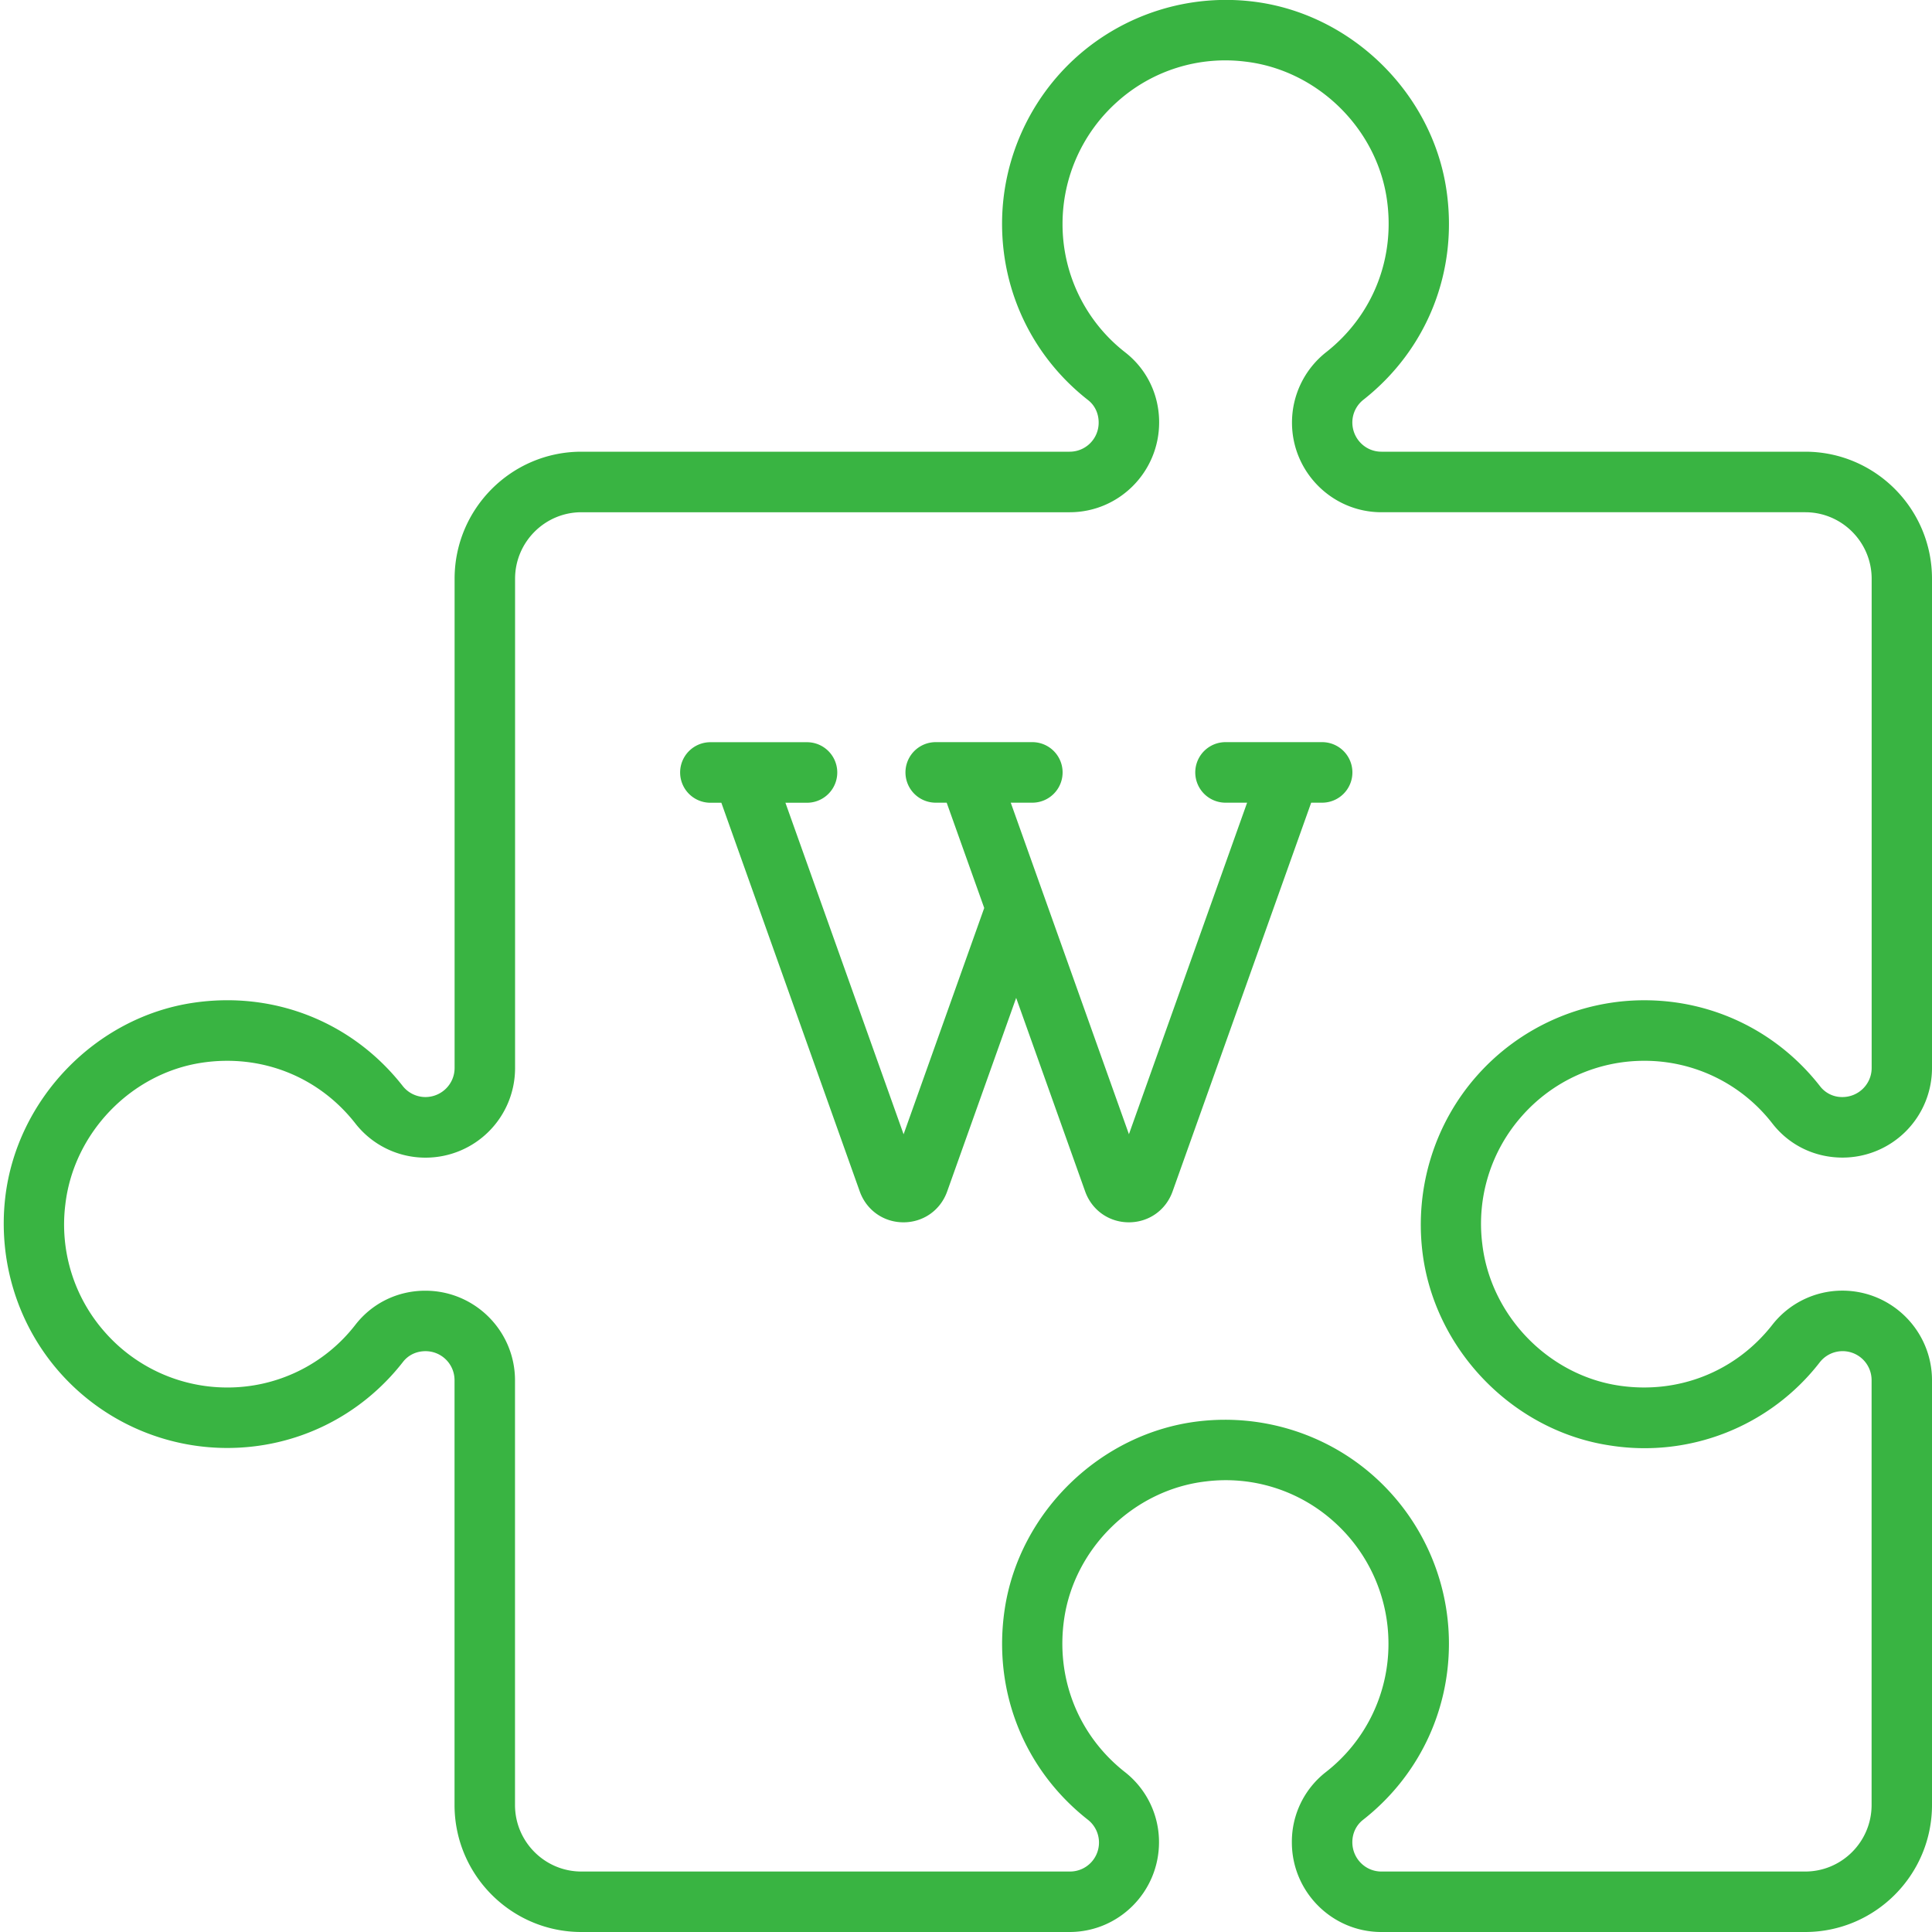
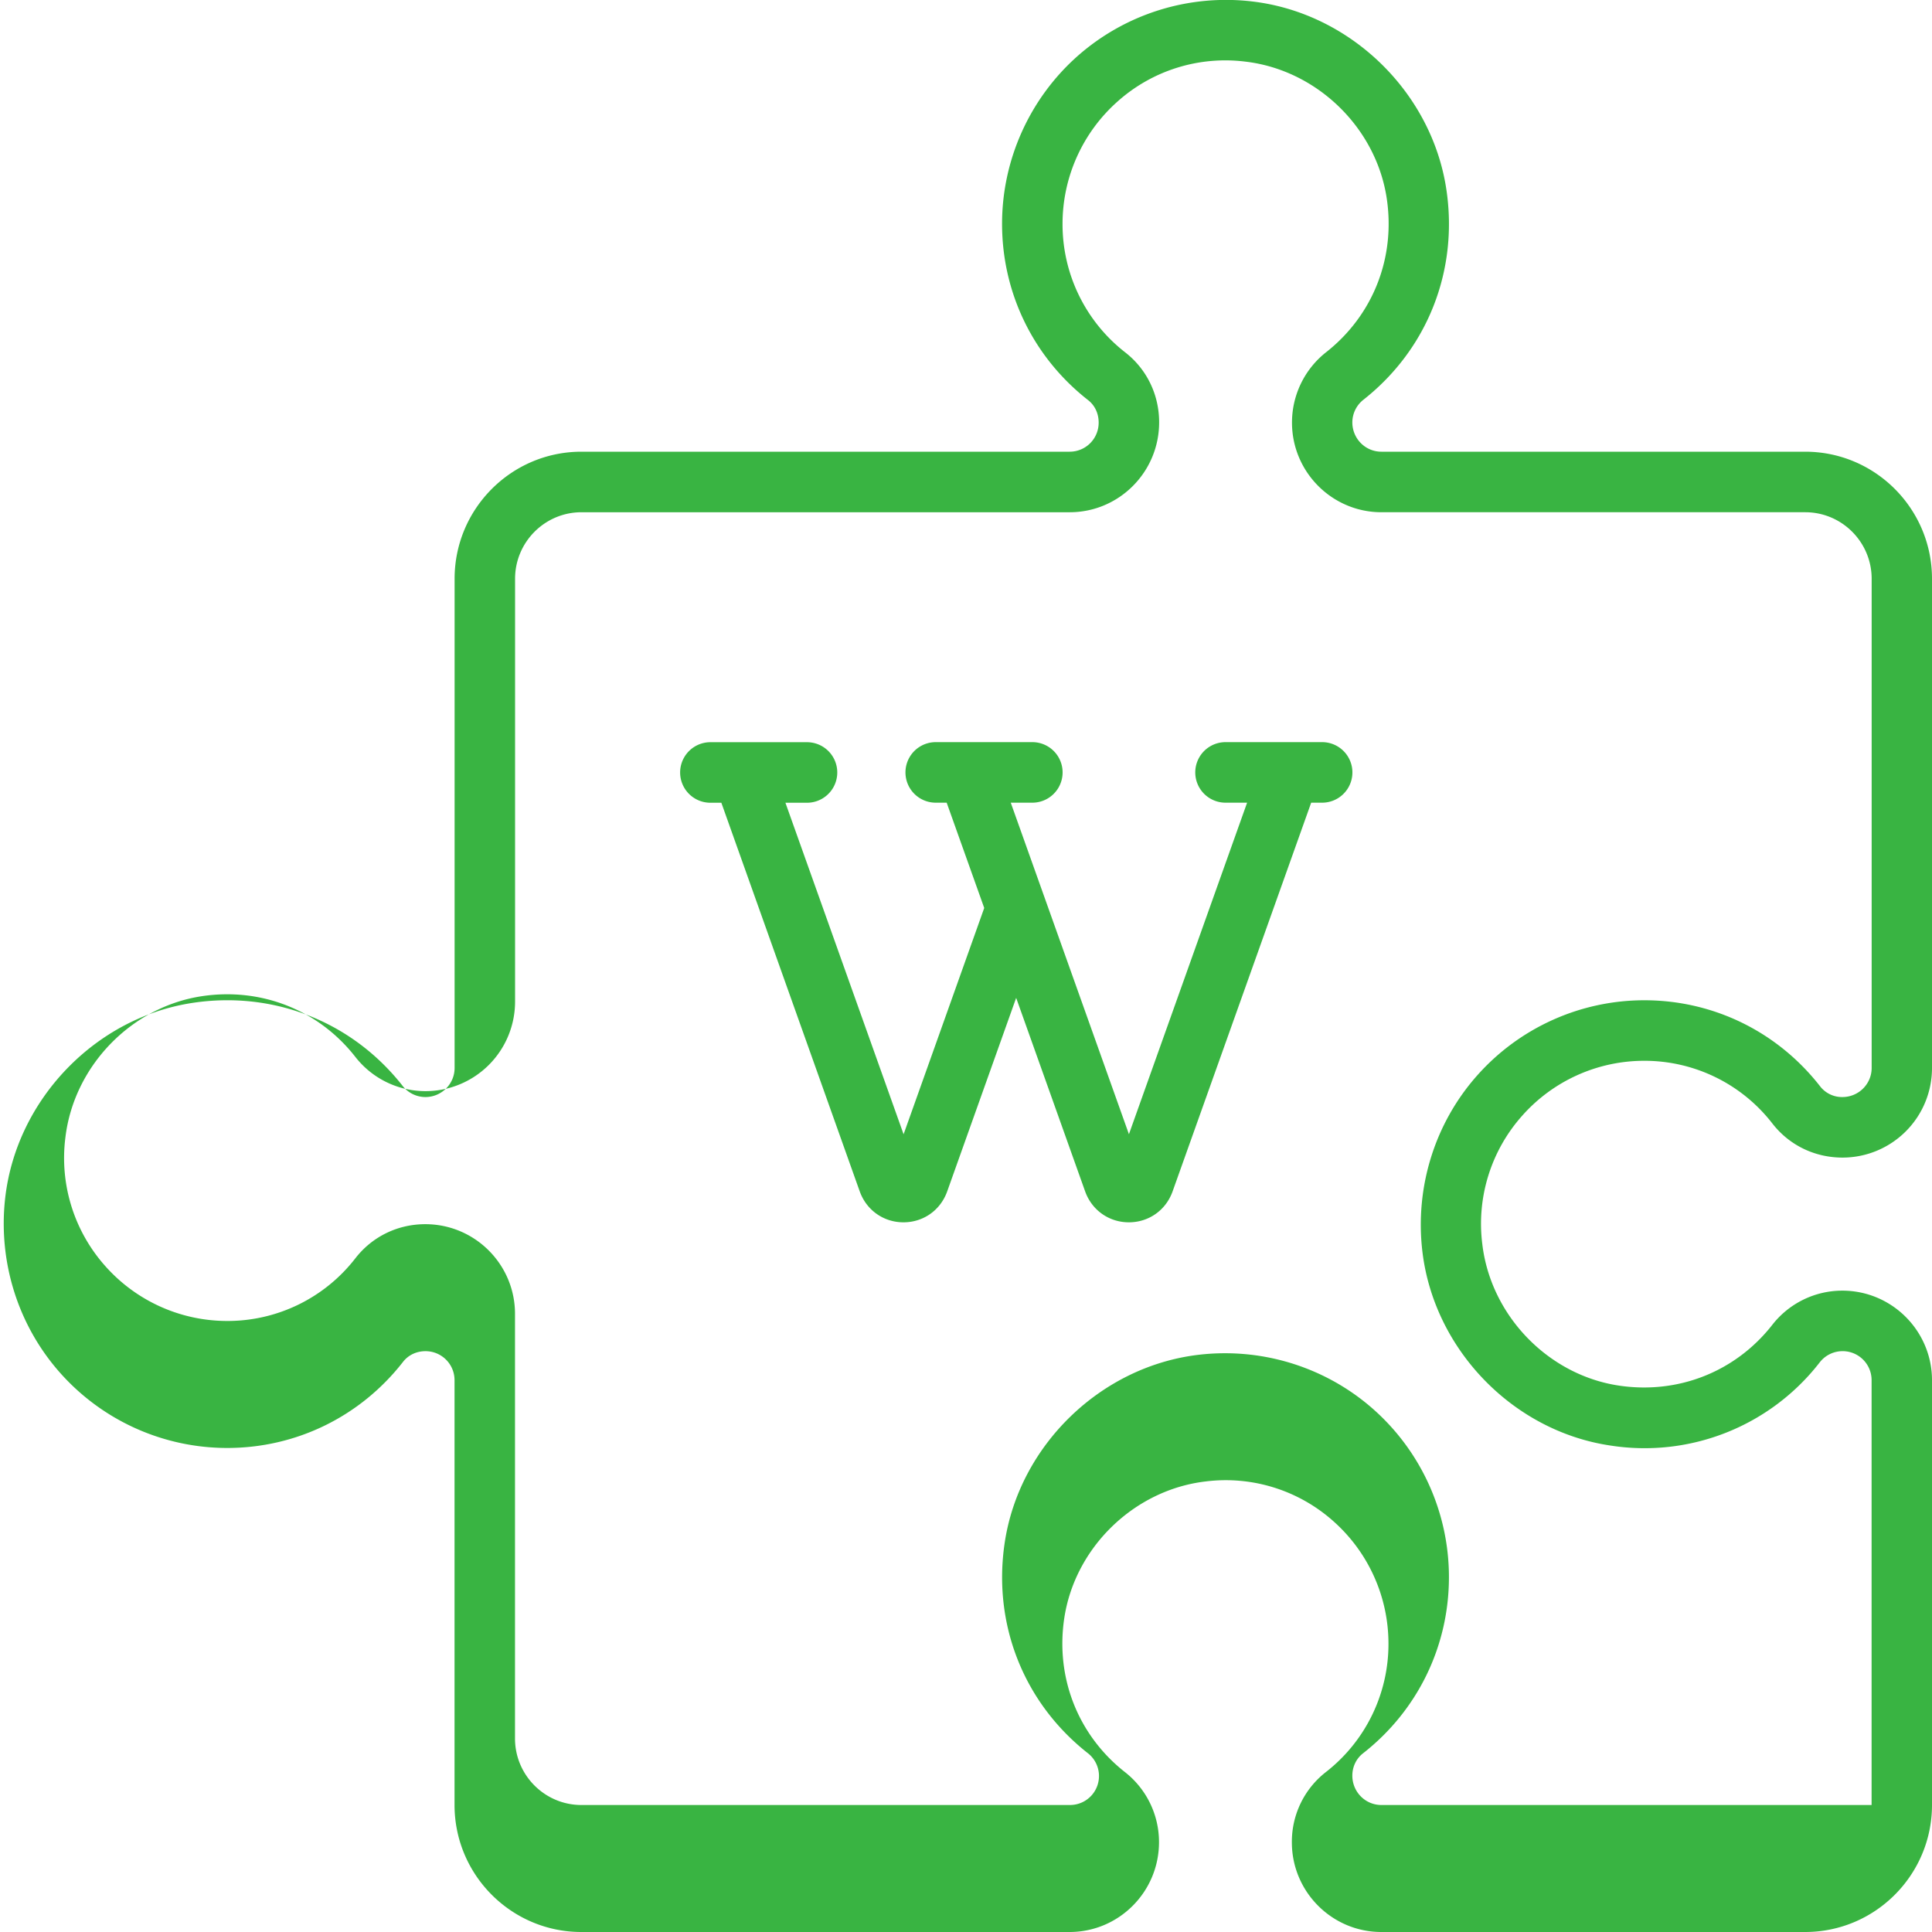
<svg xmlns="http://www.w3.org/2000/svg" width="30" height="30" fill="#39b442">
-   <path d="M25.531 16.472a2.51 2.51 0 0 1 1.993.977c.261.334.655.526 1.087.526A1.39 1.39 0 0 0 30 16.583V8.987c0-1.088-.883-1.973-1.969-1.973H21.45c-.249 0-.451-.203-.451-.456a.45.45 0 0 1 .176-.354c.99-.782 1.471-1.999 1.285-3.256-.224-1.516-1.491-2.746-3.013-2.925a3.48 3.48 0 0 0-2.722.854c-.739.659-1.165 1.607-1.165 2.598 0 1.076.487 2.074 1.336 2.738.105.082.164.207.164.349a.45.45 0 0 1-.451.452H9.028c-1.086 0-1.969.885-1.969 1.973v7.596c0 .249-.202.452-.455.452a.45.45 0 0 1-.354-.176c-.78-.992-1.995-1.474-3.249-1.288-1.513.224-2.74 1.494-2.919 3.019-.116.993.194 1.987.852 2.728a3.47 3.47 0 0 0 2.593 1.166c1.074 0 2.07-.488 2.732-1.338.082-.105.207-.165.348-.165a.45.45 0 0 1 .451.452v6.594c0 1.088.883 1.973 1.969 1.973h7.581c.766 0 1.389-.624 1.389-1.395a1.38 1.38 0 0 0-.534-1.092c-.723-.571-1.074-1.46-.938-2.38.163-1.103 1.086-1.999 2.195-2.129a2.51 2.51 0 0 1 1.99.622 2.54 2.54 0 0 1 .85 1.896 2.52 2.52 0 0 1-.975 1.997 1.37 1.37 0 0 0-.525 1.089c0 .767.623 1.392 1.389 1.392h6.581c1.087 0 1.97-.885 1.97-1.973v-6.594c0-.767-.623-1.392-1.393-1.392a1.38 1.38 0 0 0-1.09.535c-.569.724-1.457 1.076-2.375.94-1.101-.163-1.995-1.088-2.125-2.199a2.52 2.52 0 0 1 .621-1.994 2.53 2.53 0 0 1 1.892-.851zm-2.593.227c-.658.741-.968 1.735-.852 2.728.178 1.525 1.406 2.795 2.919 3.019a3.44 3.44 0 0 0 3.249-1.288.45.45 0 0 1 .808.276v6.594c0 .57-.463 1.033-1.031 1.033H21.45c-.249 0-.451-.203-.451-.456 0-.137.06-.263.164-.345.849-.664 1.336-1.662 1.336-2.738 0-.992-.424-1.938-1.164-2.598-.637-.568-1.463-.878-2.313-.878a3.52 3.52 0 0 0-.409.024c-1.522.179-2.789 1.409-3.013 2.925-.186 1.257.295 2.474 1.285 3.256a.45.45 0 0 1-.275.81H9.028c-.569 0-1.031-.464-1.031-1.033v-6.594c0-.767-.623-1.392-1.393-1.392-.428 0-.822.192-1.083.526a2.51 2.51 0 0 1-1.993.977 2.53 2.53 0 0 1-1.892-.851 2.52 2.52 0 0 1-.621-1.994c.13-1.111 1.024-2.036 2.125-2.199.918-.136 1.806.215 2.375.94a1.38 1.38 0 0 0 1.094.535 1.39 1.39 0 0 0 1.389-1.392V8.987c0-.57.463-1.033 1.031-1.033h7.581c.766 0 1.389-.624 1.389-1.396 0-.429-.191-.824-.525-1.085a2.52 2.52 0 0 1-.975-1.997 2.54 2.54 0 0 1 .85-1.896 2.51 2.51 0 0 1 1.99-.623c1.109.13 2.032 1.026 2.195 2.129.136.92-.215 1.809-.938 2.38a1.39 1.39 0 0 0-.534 1.096c0 .767.623 1.392 1.389 1.392h6.581c.569 0 1.031.464 1.031 1.033v7.596c0 .249-.202.452-.455.452a.43.43 0 0 1-.344-.165c-.663-.851-1.659-1.338-2.732-1.338a3.47 3.47 0 0 0-2.593 1.166zm-2.408-5.175h-1.5a.47.47 0 1 0 0 .94h.335l-1.835 5.148-1.835-5.148h.335a.47.47 0 1 0 0-.94h-1.5a.47.47 0 1 0 0 .94h.17l.583 1.635-1.252 3.514-1.835-5.148h.335a.47.47 0 1 0 0-.94h-1.5a.47.47 0 1 0 0 .94h.17L13.35 18.5c.104.291.37.48.679.48s.575-.188.679-.48l1.071-3.005L16.85 18.5c.104.291.37.48.679.48s.575-.188.679-.48l2.152-6.036h.17a.47.47 0 1 0 0-.94z" />
+   <path d="M25.531 16.472a2.51 2.51 0 0 1 1.993.977c.261.334.655.526 1.087.526A1.39 1.39 0 0 0 30 16.583V8.987c0-1.088-.883-1.973-1.969-1.973H21.45c-.249 0-.451-.203-.451-.456a.45.45 0 0 1 .176-.354c.99-.782 1.471-1.999 1.285-3.256-.224-1.516-1.491-2.746-3.013-2.925a3.48 3.48 0 0 0-2.722.854c-.739.659-1.165 1.607-1.165 2.598 0 1.076.487 2.074 1.336 2.738.105.082.164.207.164.349a.45.45 0 0 1-.451.452H9.028c-1.086 0-1.969.885-1.969 1.973v7.596c0 .249-.202.452-.455.452a.45.45 0 0 1-.354-.176c-.78-.992-1.995-1.474-3.249-1.288-1.513.224-2.74 1.494-2.919 3.019-.116.993.194 1.987.852 2.728a3.47 3.47 0 0 0 2.593 1.166c1.074 0 2.07-.488 2.732-1.338.082-.105.207-.165.348-.165a.45.45 0 0 1 .451.452v6.594c0 1.088.883 1.973 1.969 1.973h7.581c.766 0 1.389-.624 1.389-1.395a1.38 1.38 0 0 0-.534-1.092c-.723-.571-1.074-1.46-.938-2.38.163-1.103 1.086-1.999 2.195-2.129a2.51 2.51 0 0 1 1.99.622 2.54 2.54 0 0 1 .85 1.896 2.52 2.52 0 0 1-.975 1.997 1.37 1.37 0 0 0-.525 1.089c0 .767.623 1.392 1.389 1.392h6.581c1.087 0 1.97-.885 1.97-1.973v-6.594c0-.767-.623-1.392-1.393-1.392a1.38 1.38 0 0 0-1.09.535c-.569.724-1.457 1.076-2.375.94-1.101-.163-1.995-1.088-2.125-2.199a2.52 2.52 0 0 1 .621-1.994 2.53 2.53 0 0 1 1.892-.851zm-2.593.227c-.658.741-.968 1.735-.852 2.728.178 1.525 1.406 2.795 2.919 3.019a3.44 3.44 0 0 0 3.249-1.288.45.45 0 0 1 .808.276v6.594H21.45c-.249 0-.451-.203-.451-.456 0-.137.06-.263.164-.345.849-.664 1.336-1.662 1.336-2.738 0-.992-.424-1.938-1.164-2.598-.637-.568-1.463-.878-2.313-.878a3.52 3.52 0 0 0-.409.024c-1.522.179-2.789 1.409-3.013 2.925-.186 1.257.295 2.474 1.285 3.256a.45.45 0 0 1-.275.81H9.028c-.569 0-1.031-.464-1.031-1.033v-6.594c0-.767-.623-1.392-1.393-1.392-.428 0-.822.192-1.083.526a2.51 2.51 0 0 1-1.993.977 2.53 2.53 0 0 1-1.892-.851 2.52 2.52 0 0 1-.621-1.994c.13-1.111 1.024-2.036 2.125-2.199.918-.136 1.806.215 2.375.94a1.38 1.38 0 0 0 1.094.535 1.39 1.39 0 0 0 1.389-1.392V8.987c0-.57.463-1.033 1.031-1.033h7.581c.766 0 1.389-.624 1.389-1.396 0-.429-.191-.824-.525-1.085a2.52 2.52 0 0 1-.975-1.997 2.54 2.54 0 0 1 .85-1.896 2.51 2.51 0 0 1 1.99-.623c1.109.13 2.032 1.026 2.195 2.129.136.92-.215 1.809-.938 2.38a1.39 1.39 0 0 0-.534 1.096c0 .767.623 1.392 1.389 1.392h6.581c.569 0 1.031.464 1.031 1.033v7.596c0 .249-.202.452-.455.452a.43.43 0 0 1-.344-.165c-.663-.851-1.659-1.338-2.732-1.338a3.47 3.47 0 0 0-2.593 1.166zm-2.408-5.175h-1.5a.47.47 0 1 0 0 .94h.335l-1.835 5.148-1.835-5.148h.335a.47.47 0 1 0 0-.94h-1.5a.47.47 0 1 0 0 .94h.17l.583 1.635-1.252 3.514-1.835-5.148h.335a.47.47 0 1 0 0-.94h-1.5a.47.47 0 1 0 0 .94h.17L13.35 18.5c.104.291.37.48.679.48s.575-.188.679-.48l1.071-3.005L16.85 18.5c.104.291.37.48.679.48s.575-.188.679-.48l2.152-6.036h.17a.47.47 0 1 0 0-.94z" />
</svg>